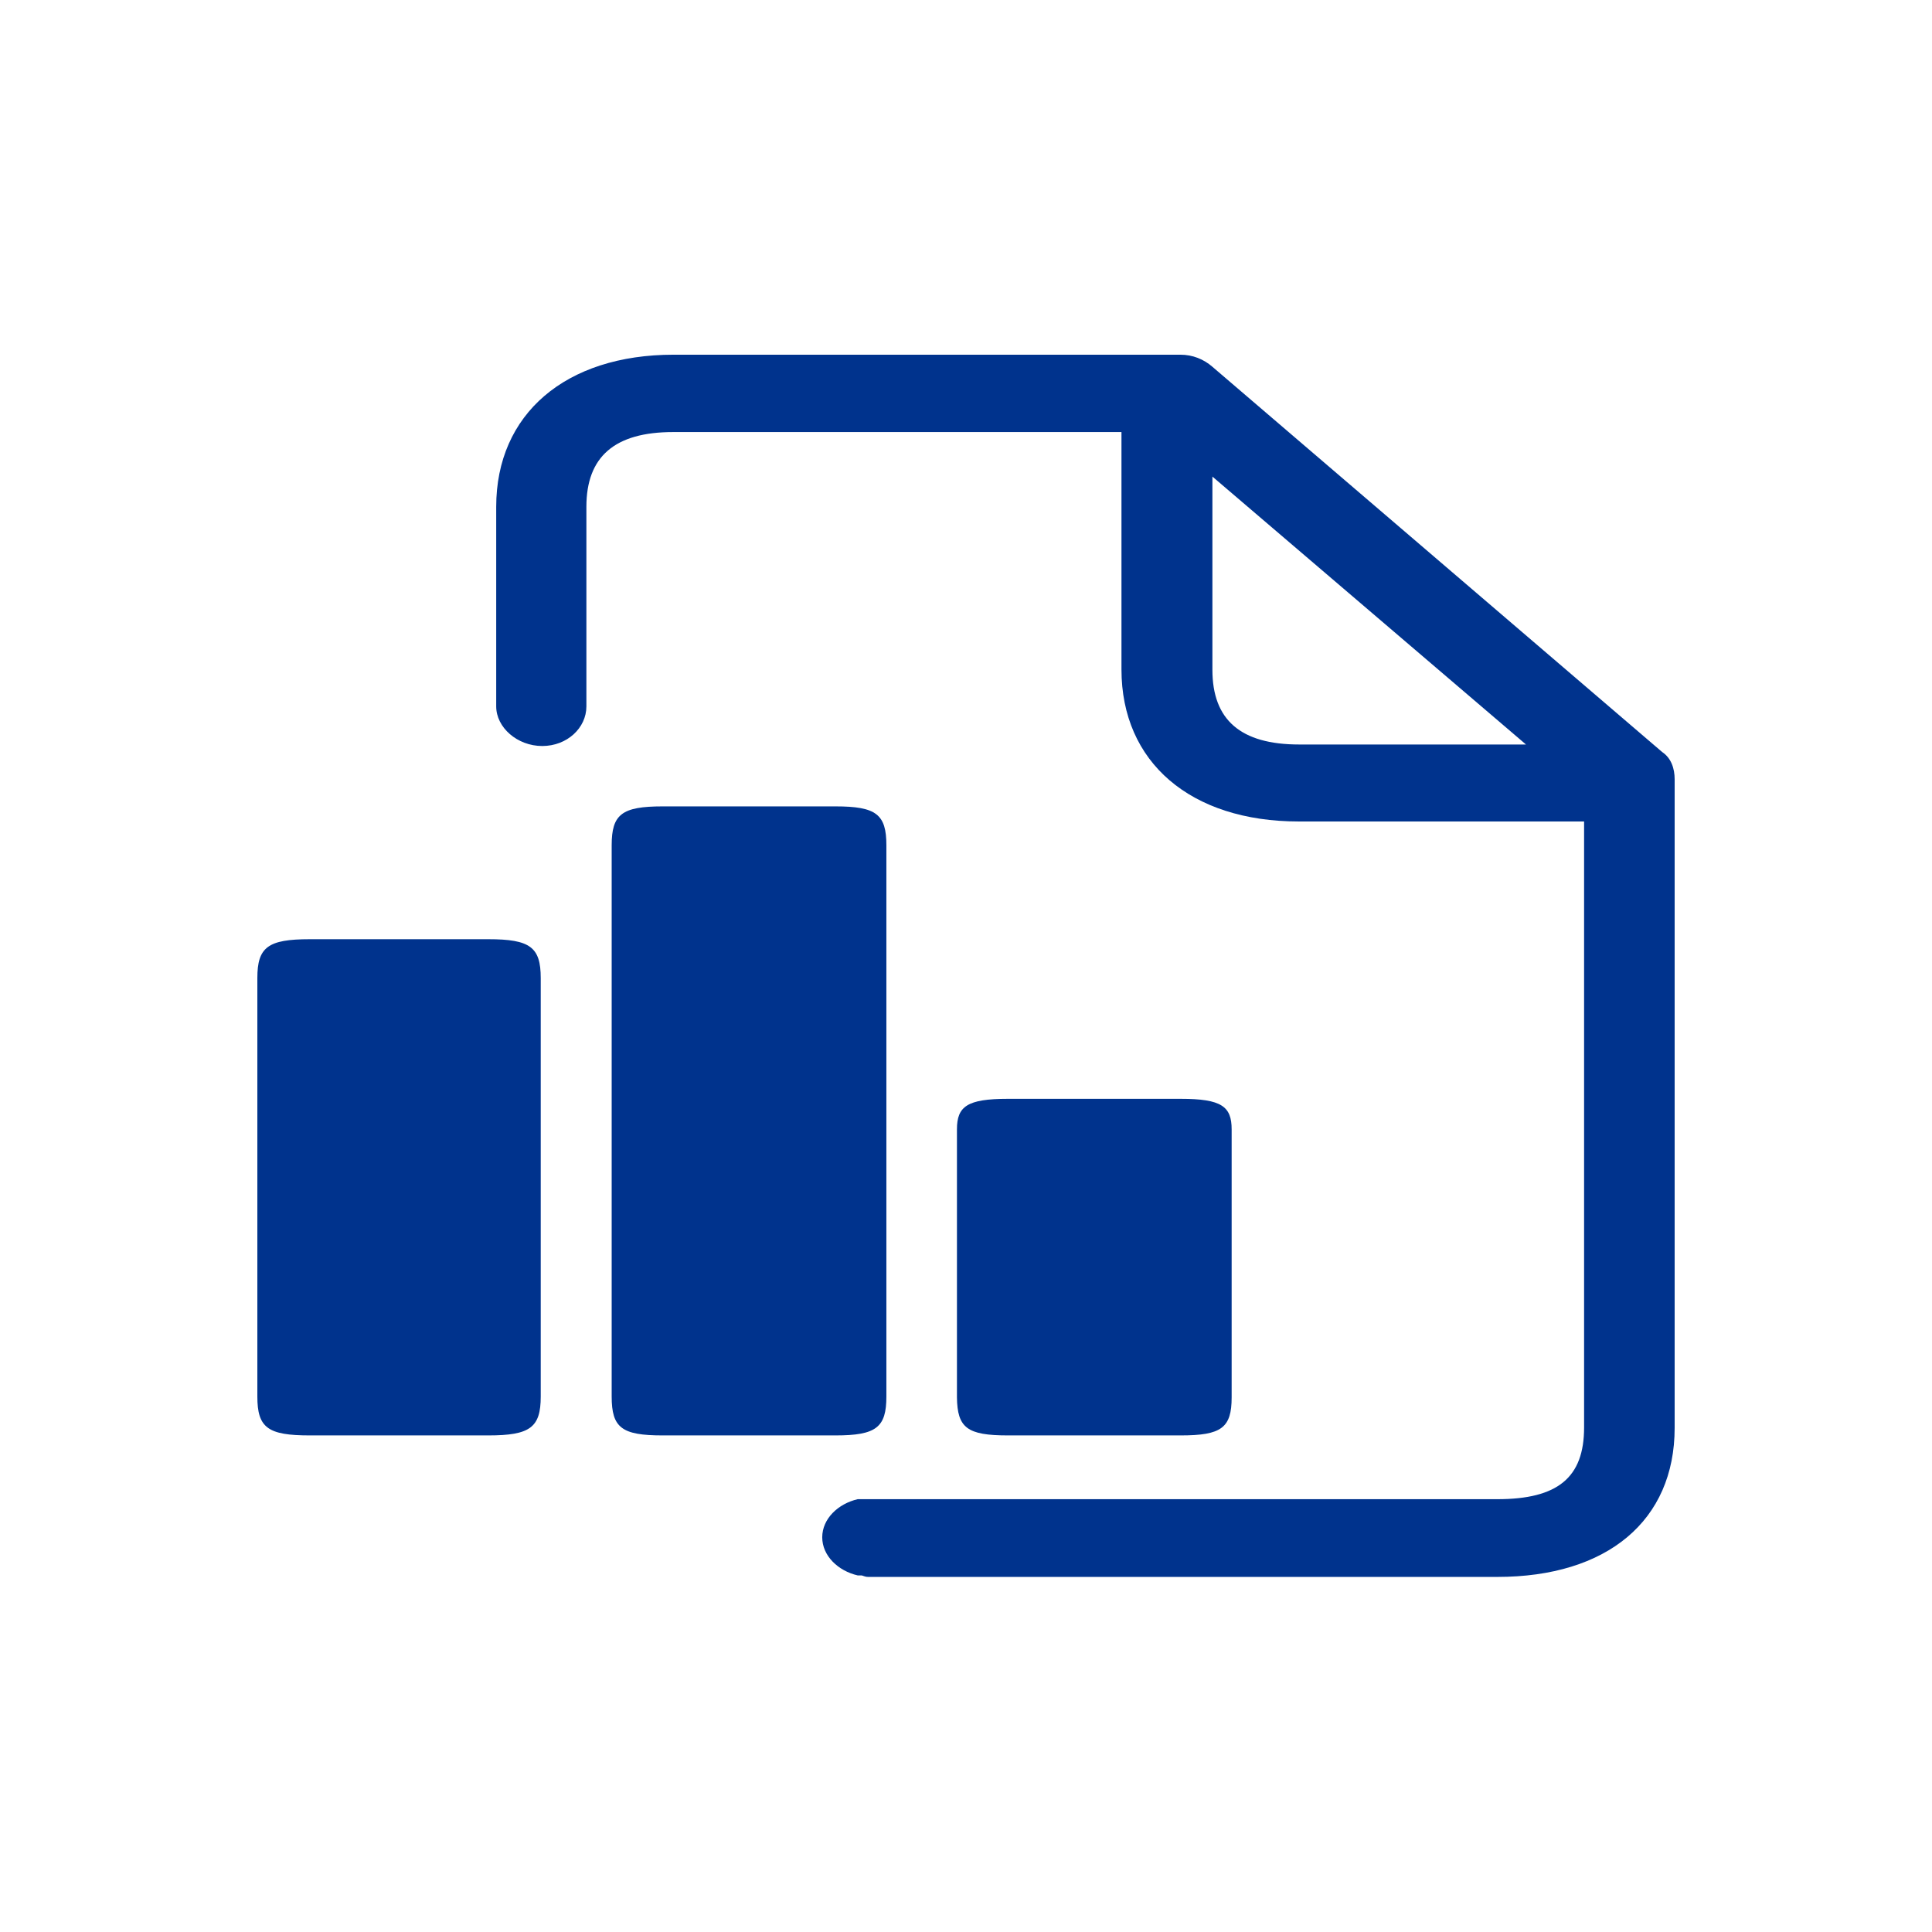
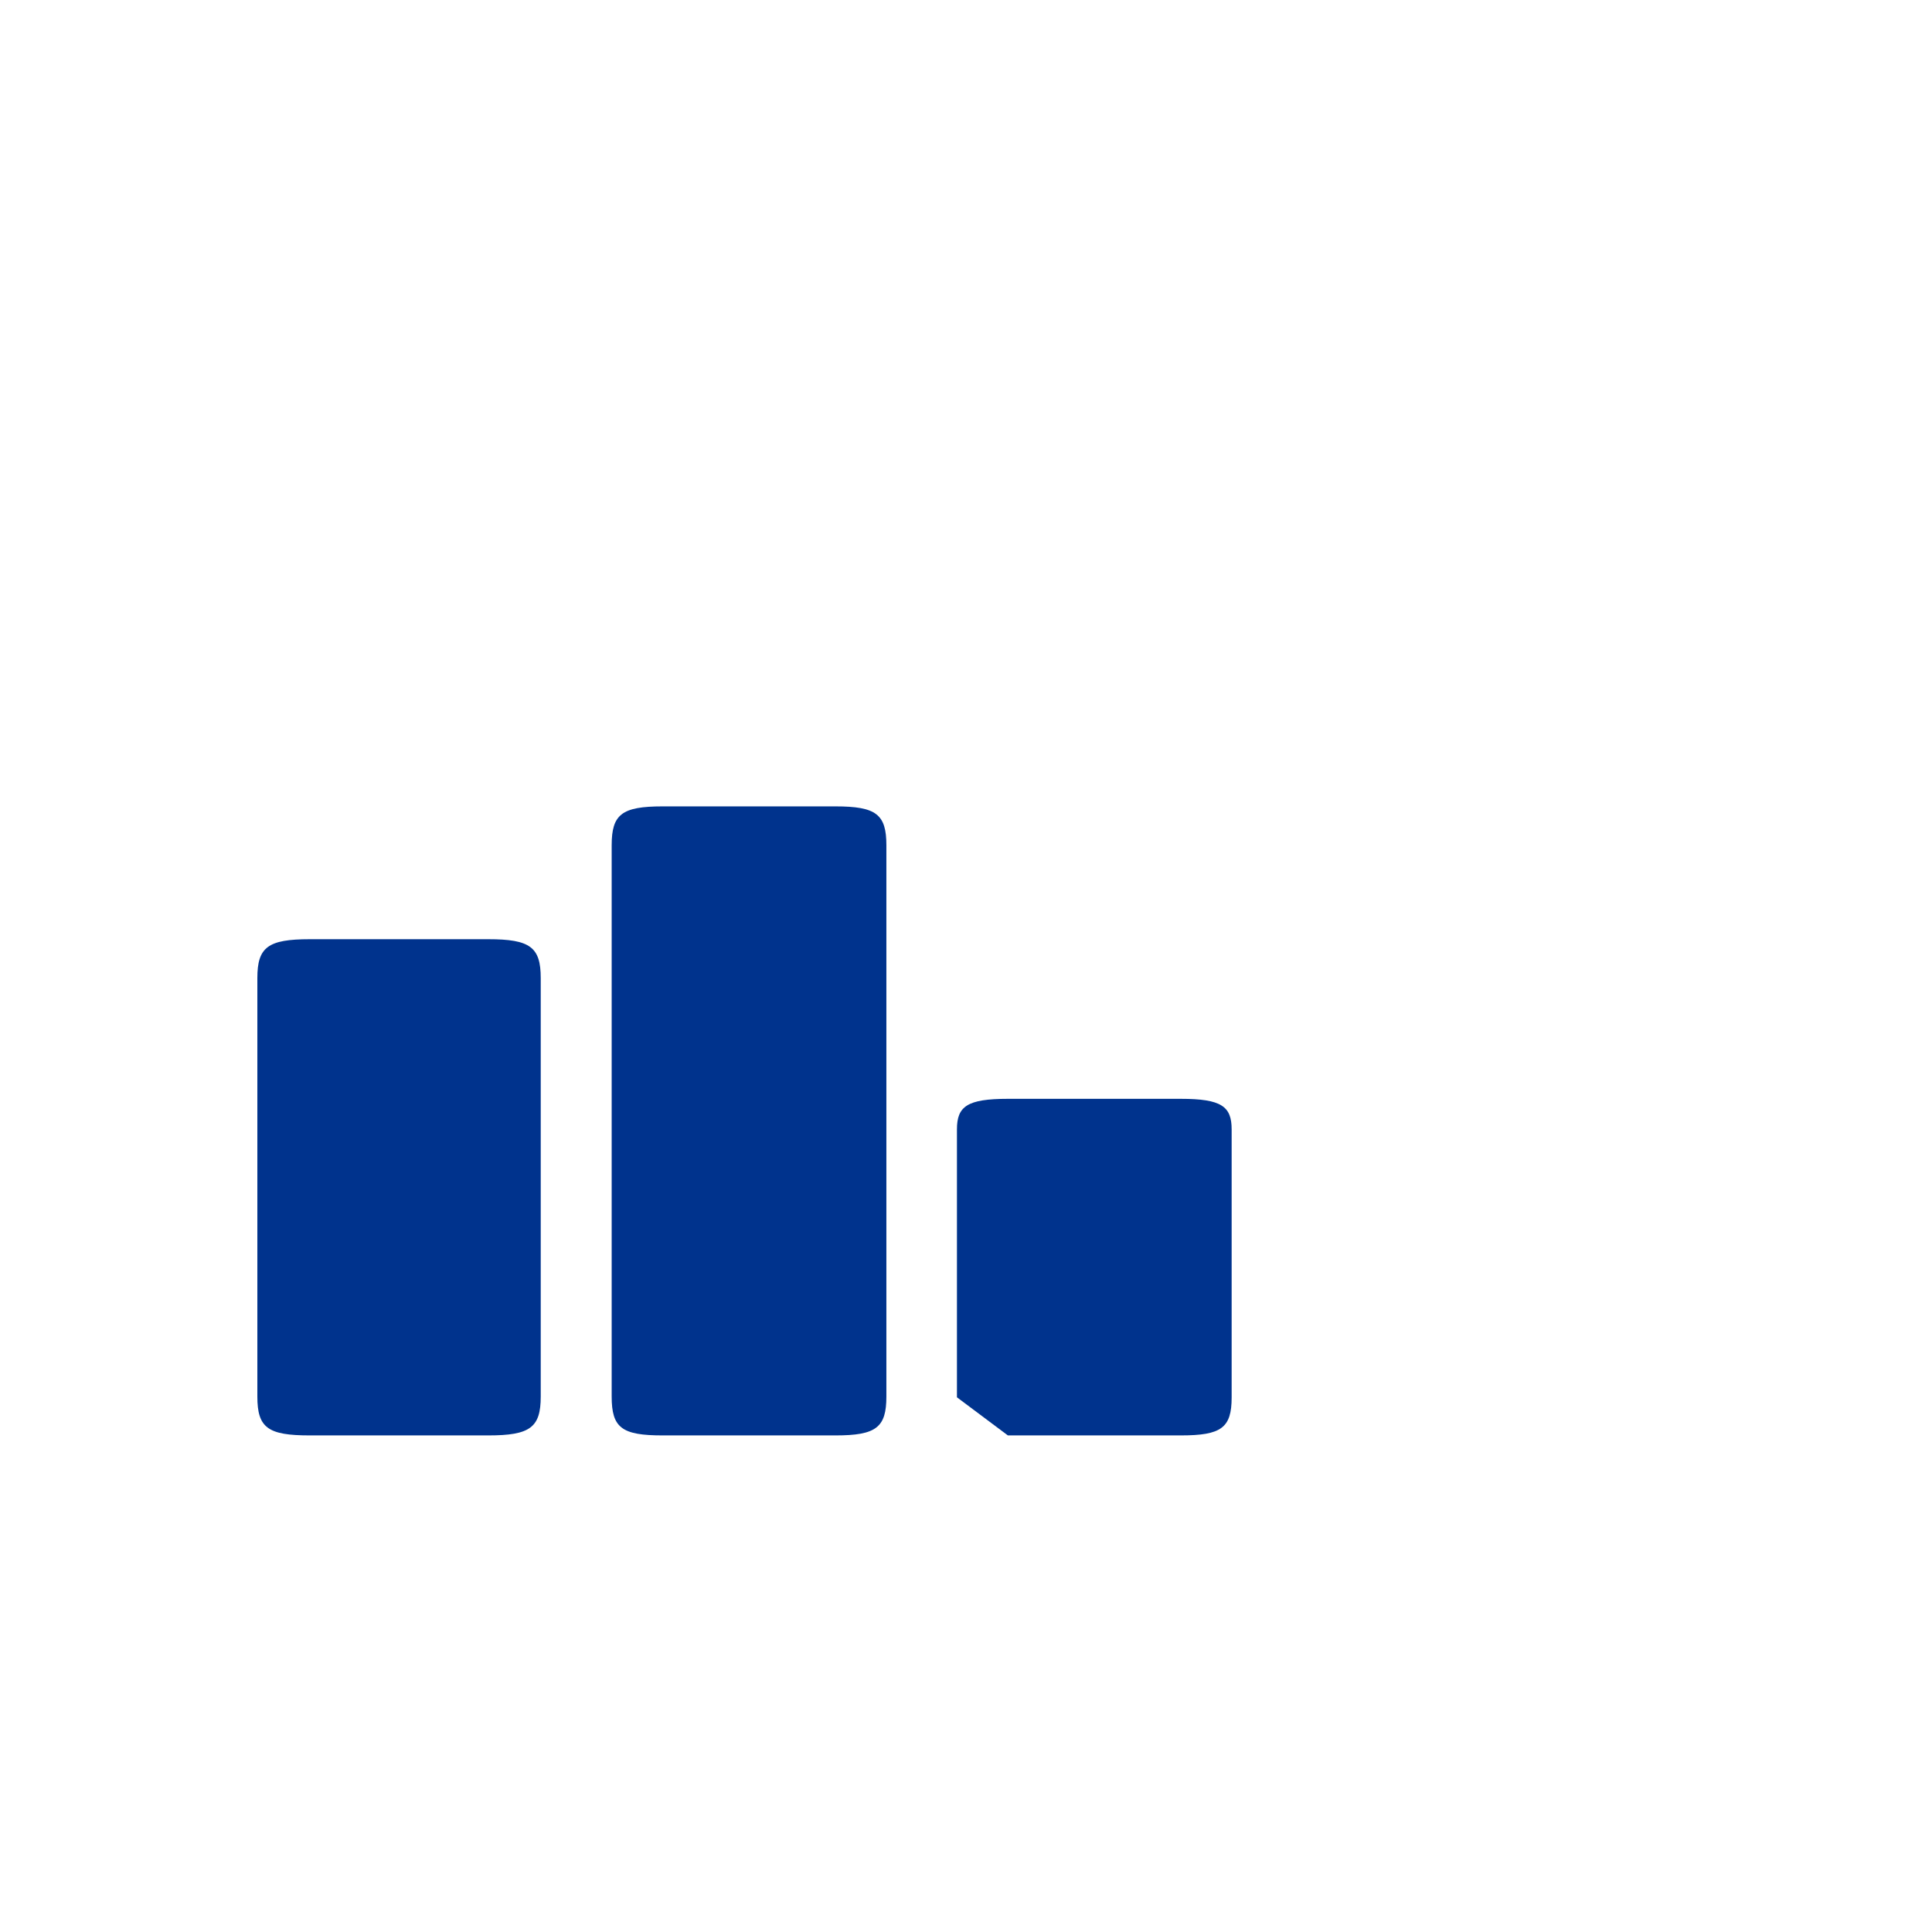
<svg xmlns="http://www.w3.org/2000/svg" version="1.1" id="Layer_1" x="0px" y="0px" viewBox="0 0 512 512" style="enable-background:new 0 0 512 512;" xml:space="preserve">
  <style type="text/css">
	.st0{fill-rule:evenodd;clip-rule:evenodd;fill:#00338D;}
</style>
  <g>
    <path class="st0" d="M175.6,380.4c45.8,0,45.8,0,45.8,0c10.8,0,13.5-2.1,13.5-10.3c0-146.1,0-146.1,0-146.1   c0-8.2-2.7-10.3-13.5-10.3c-45.8,0-45.8,0-45.8,0c-10.8,0-13.5,2.1-13.5,10.3c0,146.1,0,146.1,0,146.1   C162.1,378.4,164.8,380.4,175.6,380.4" />
    <path class="st0" d="M82.1,380.4c47.3,0,47.3,0,47.3,0c11.1,0,13.9-2.1,13.9-10.3c0-110.9,0-110.9,0-110.9   c0-8.2-2.8-10.3-13.9-10.3c-47.3,0-47.3,0-47.3,0c-11.1,0-13.9,2.1-13.9,10.3c0,110.9,0,110.9,0,110.9   C68.2,378.4,71,380.4,82.1,380.4" />
-     <path class="st0" d="M267.1,380.4c45.8,0,45.8,0,45.8,0c10.8,0,13.5-2,13.5-10.1c0-71,0-71,0-71c0-6.1-2.7-8.1-13.5-8.1   c-45.8,0-45.8,0-45.8,0c-10.8,0-13.5,2-13.5,8.1c0,71,0,71,0,71C253.7,378.4,256.3,380.4,267.1,380.4" />
-     <path class="st0" d="M440.5,199.3C321.3,97.2,321.3,97.2,321.3,97.2c-2.3-2-5.2-3.2-8.5-3.2c-134.3,0-134.3,0-134.3,0   c-28.6,0-47,15.7-47,40.3c0,52.9,0,52.9,0,52.9c0,5.6,5.6,10.5,12.2,10.5s11.7-4.8,11.7-10.5c0-52.9,0-52.9,0-52.9   c0-13.3,7.5-19.8,23-19.8c118.8,0,118.8,0,118.8,0c0,62.9,0,62.9,0,62.9c0,24.6,18.3,40.3,47,40.3c75.6,0,75.6,0,75.6,0   c0,160.6,0,160.6,0,160.6c0,13.3-7,19-23,19c-169.5,0-169.5,0-169.5,0l0,0c-5.2,1.2-9.4,5.2-9.4,10.1s4.2,8.9,9.4,10.1l0,0   c0,0,0.5,0,0.9,0c0.5,0,0.9,0.4,1.9,0.4c166.7,0,166.7,0,166.7,0c29.1,0,47-14.9,47-39.5c0-171.9,0-171.9,0-171.9   C443.8,203.7,442.9,200.9,440.5,199.3 M344.3,197.3c-15.5,0-23-6.5-23-19.8c0-51.2,0-51.2,0-51.2c83.1,71,83.1,71,83.1,71H344.3   L344.3,197.3L344.3,197.3z" />
+     <path class="st0" d="M267.1,380.4c45.8,0,45.8,0,45.8,0c10.8,0,13.5-2,13.5-10.1c0-71,0-71,0-71c0-6.1-2.7-8.1-13.5-8.1   c-45.8,0-45.8,0-45.8,0c-10.8,0-13.5,2-13.5,8.1c0,71,0,71,0,71" />
  </g>
</svg>